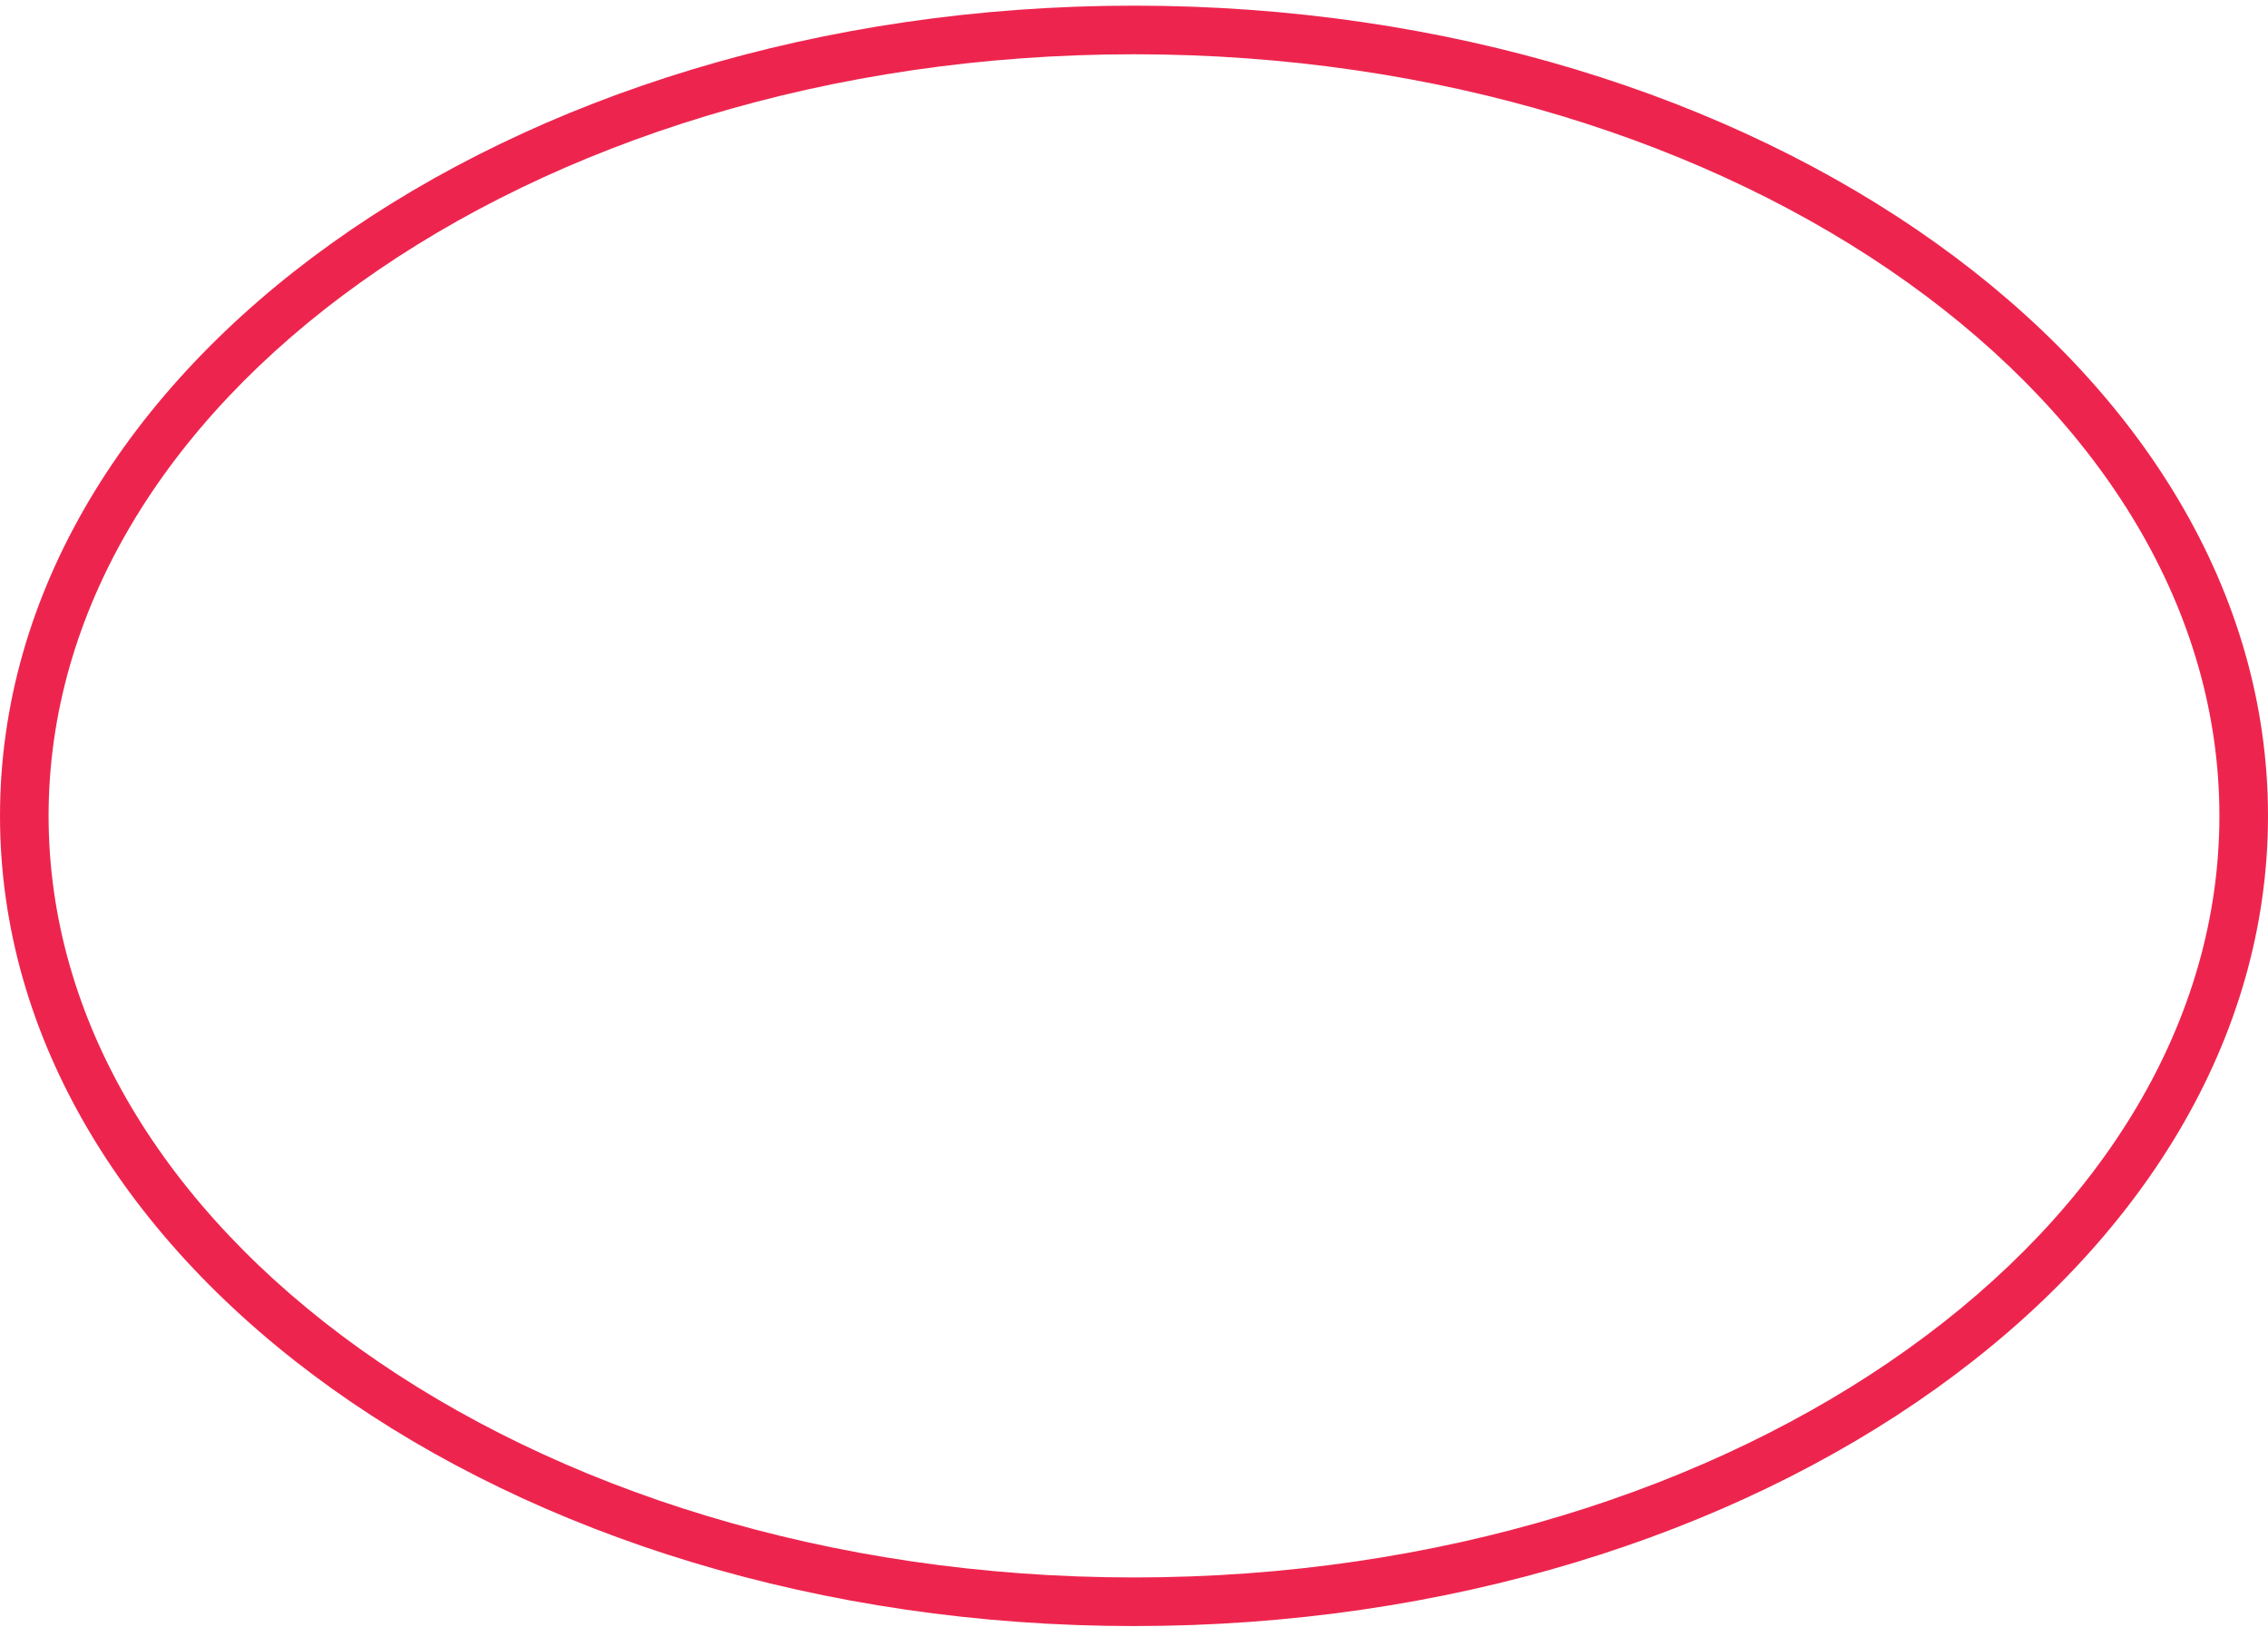
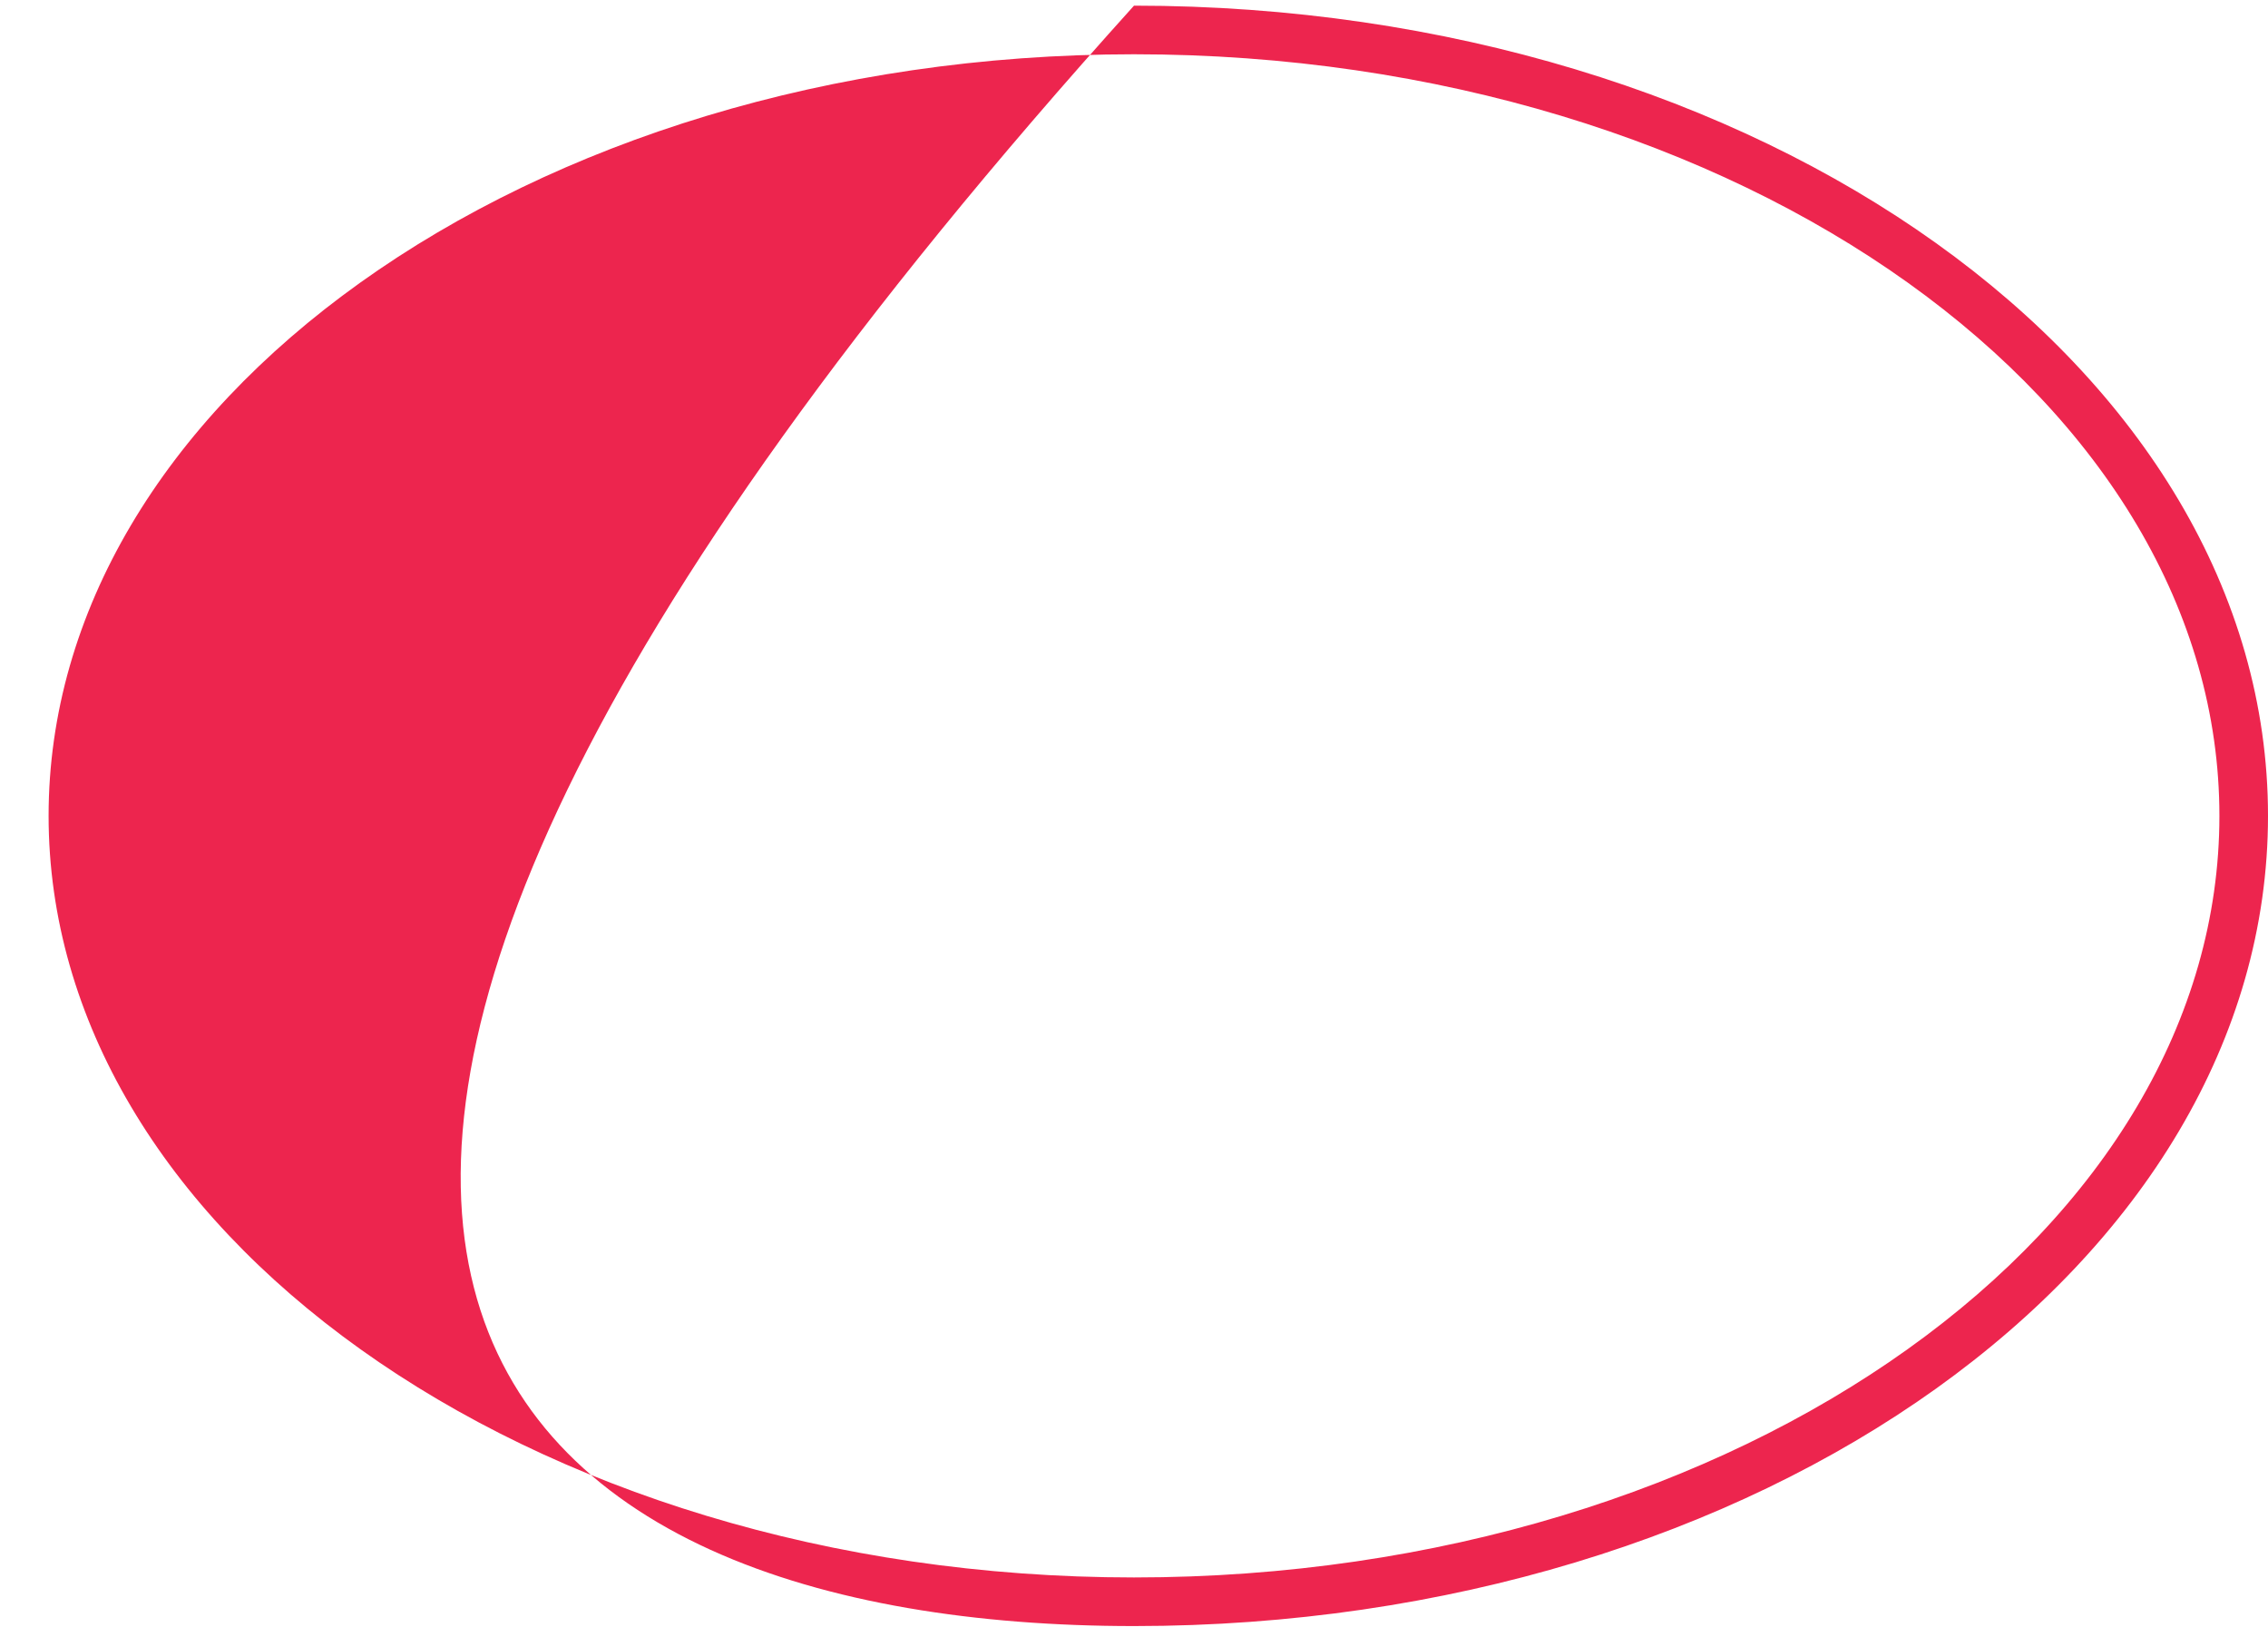
<svg xmlns="http://www.w3.org/2000/svg" width="140" height="101" viewBox="0 0 140 101" fill="none">
-   <path fill-rule="evenodd" clip-rule="evenodd" d="M117.754 83.263C129.863 74.614 137 62.936 137 50.349C137 37.762 129.863 26.084 117.754 17.435C105.651 8.79 88.777 3.349 70 3.349C51.223 3.349 34.349 8.79 22.246 17.435C10.137 26.084 3 37.762 3 50.349C3 62.936 10.137 74.614 22.246 83.263C34.349 91.908 51.223 97.349 70 97.349C88.777 97.349 105.651 91.908 117.754 83.263ZM70 100.349C108.66 100.349 140 77.963 140 50.349C140 22.735 108.66 0.349 70 0.349C31.34 0.349 0 22.735 0 50.349C0 77.963 31.34 100.349 70 100.349Z" fill="#ED254E" />
+   <path fill-rule="evenodd" clip-rule="evenodd" d="M117.754 83.263C129.863 74.614 137 62.936 137 50.349C137 37.762 129.863 26.084 117.754 17.435C105.651 8.79 88.777 3.349 70 3.349C51.223 3.349 34.349 8.79 22.246 17.435C10.137 26.084 3 37.762 3 50.349C3 62.936 10.137 74.614 22.246 83.263C34.349 91.908 51.223 97.349 70 97.349C88.777 97.349 105.651 91.908 117.754 83.263ZM70 100.349C108.66 100.349 140 77.963 140 50.349C140 22.735 108.66 0.349 70 0.349C0 77.963 31.34 100.349 70 100.349Z" fill="#ED254E" />
</svg>